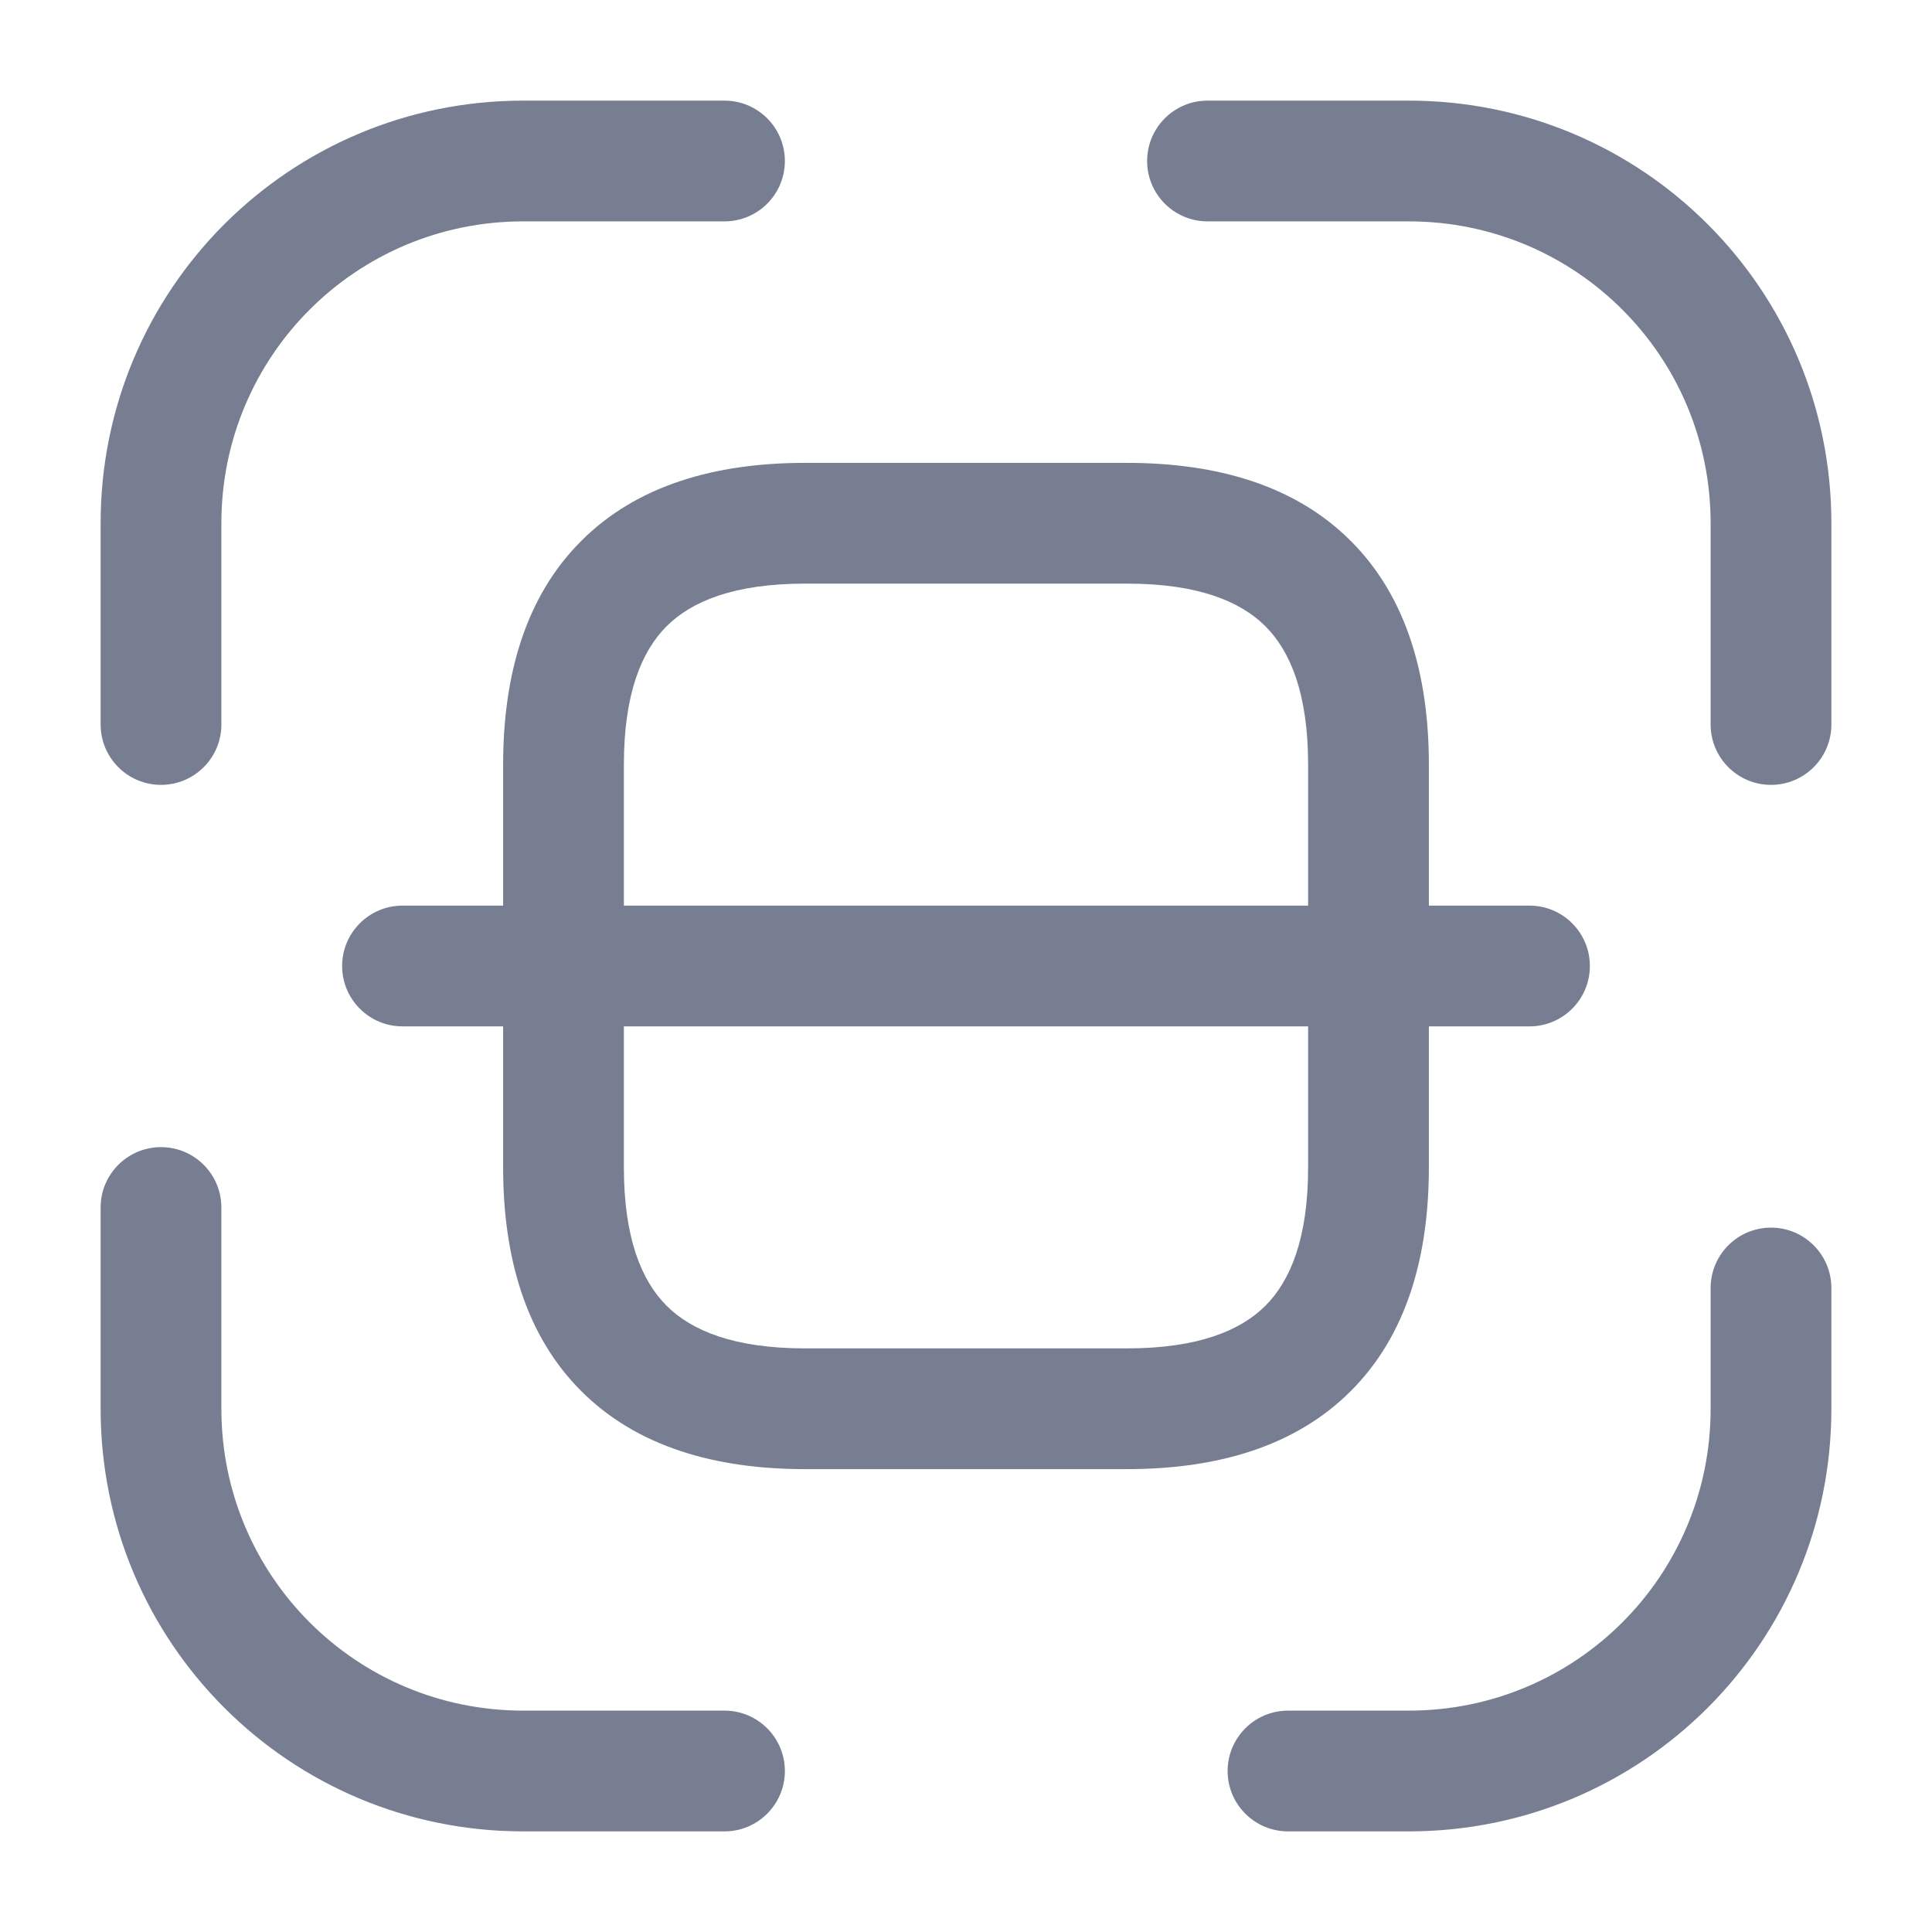
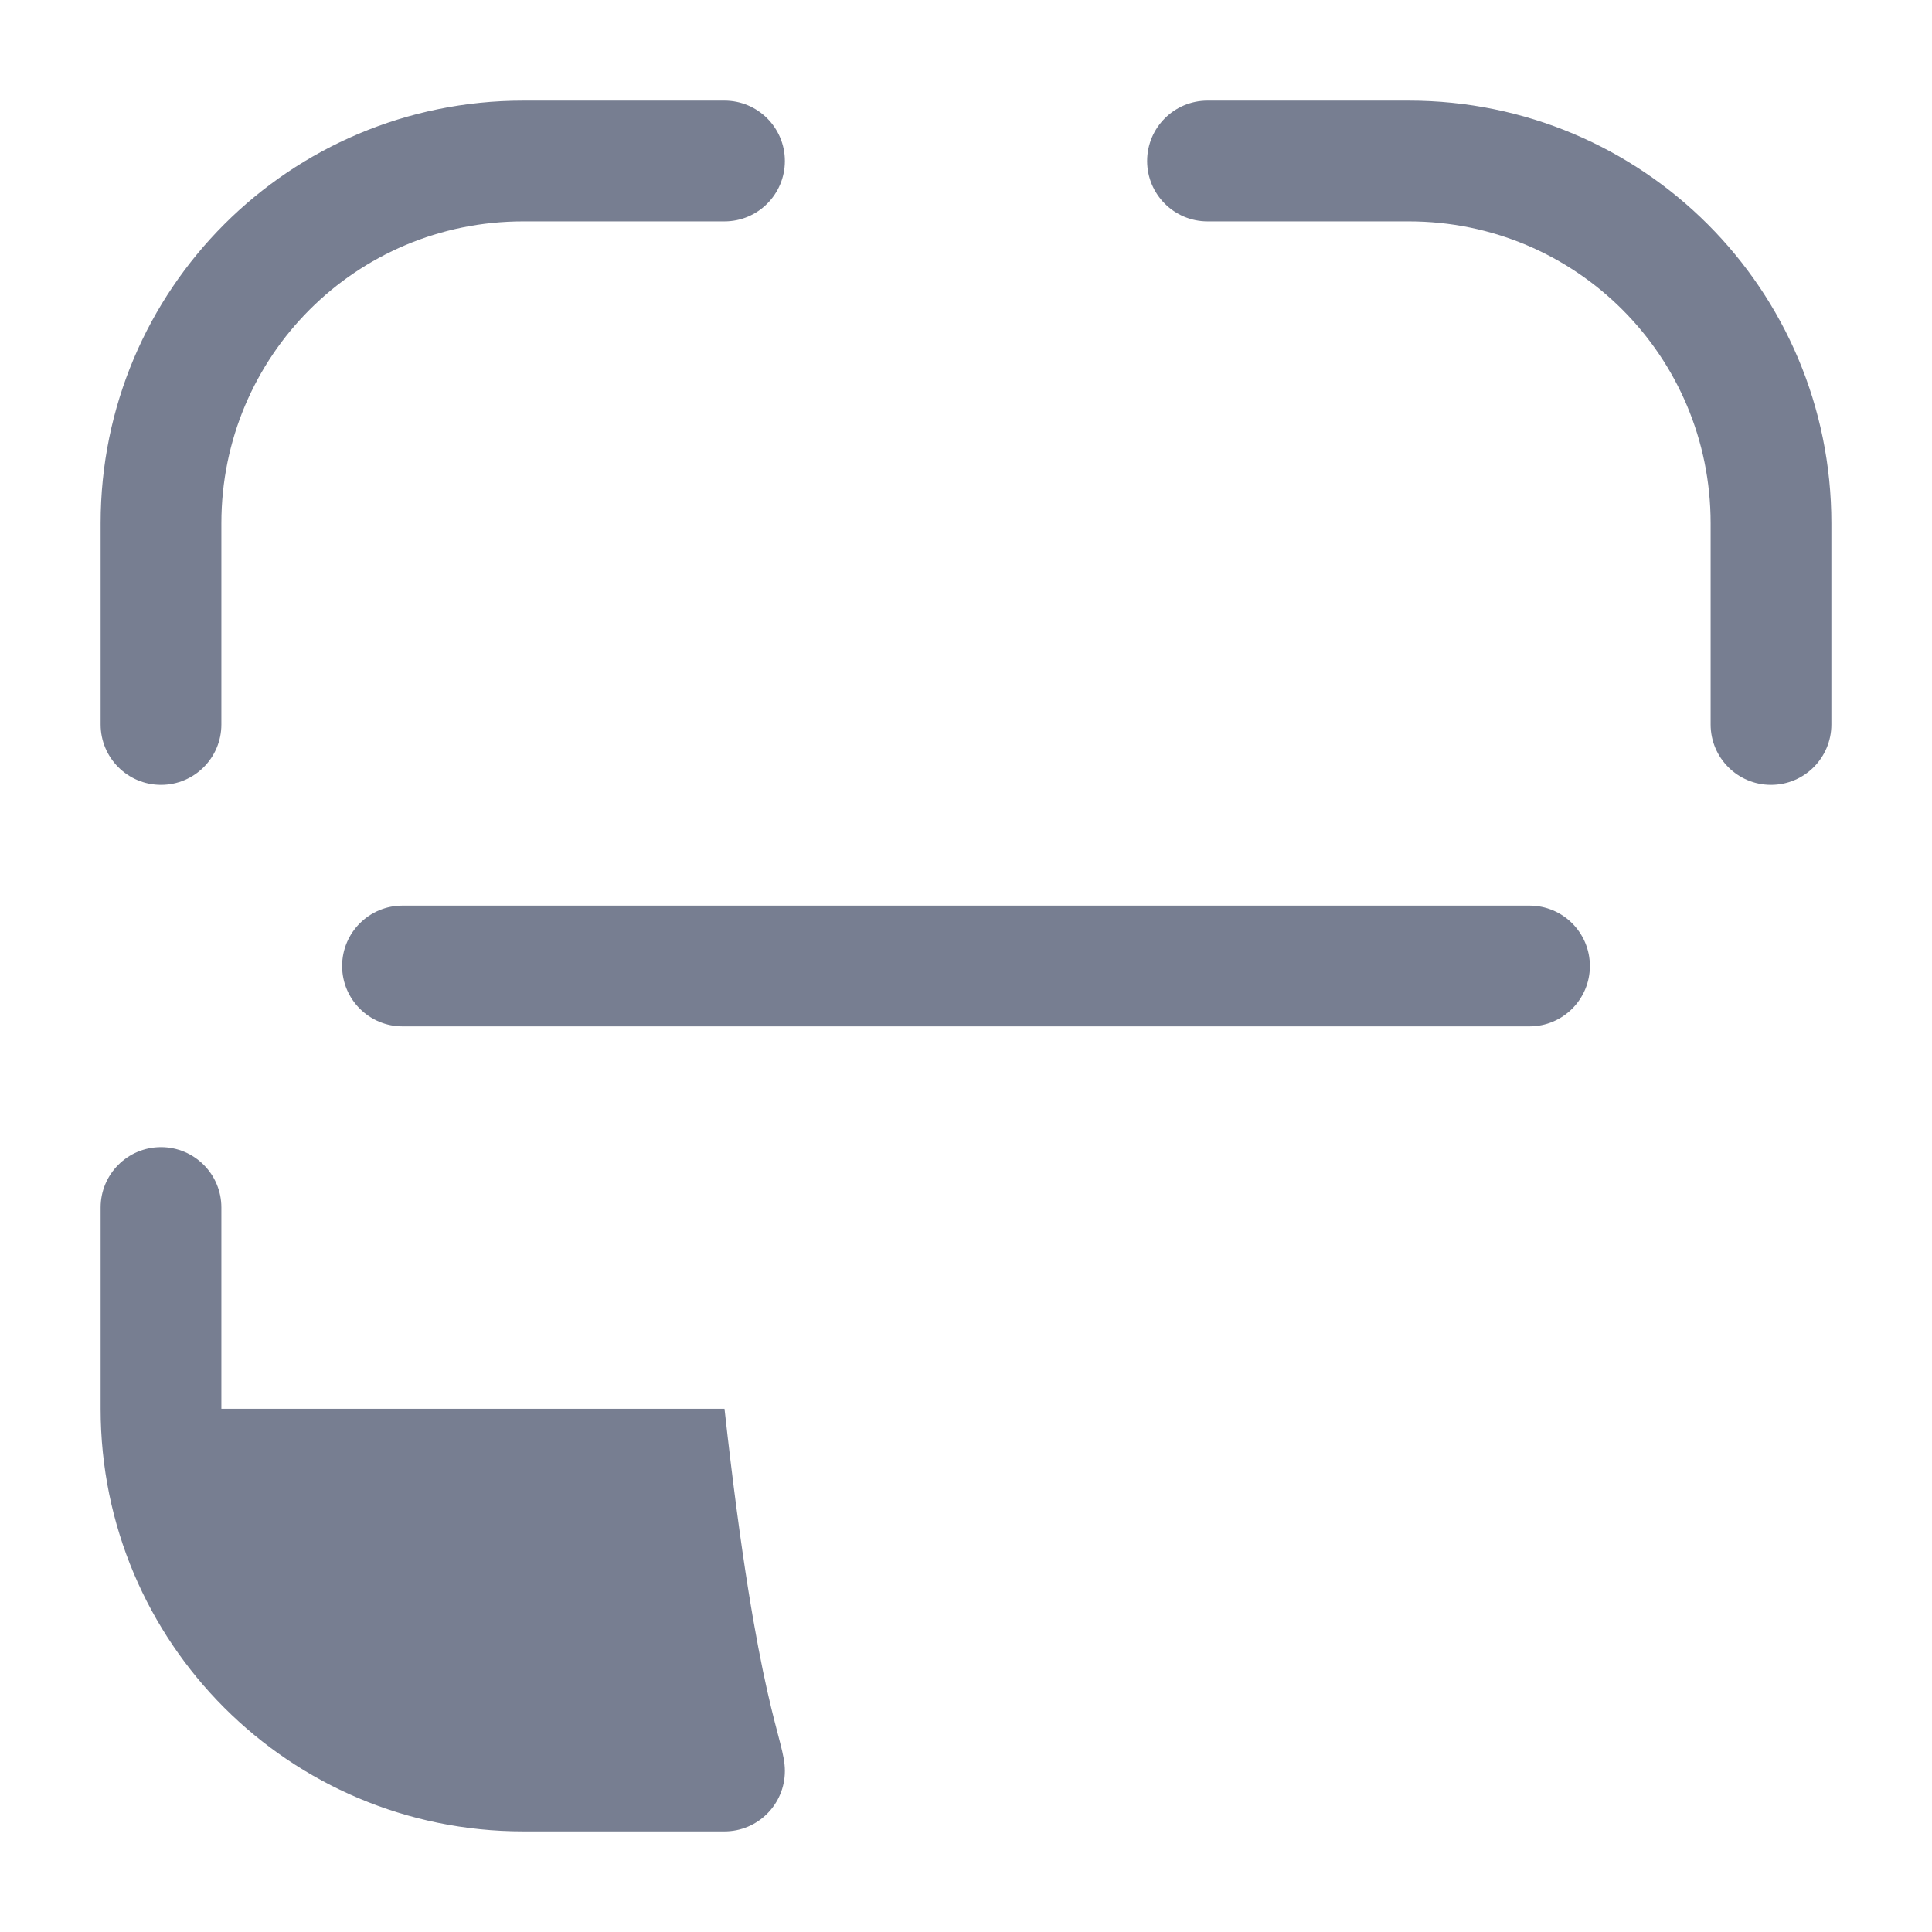
<svg xmlns="http://www.w3.org/2000/svg" width="24" height="24" viewBox="0 0 24 24" fill="none">
  <path fill-rule="evenodd" clip-rule="evenodd" d="M6.5 2.75C4.424 2.75 2.75 4.424 2.75 6.5V9C2.75 9.414 2.414 9.75 2 9.75C1.586 9.75 1.25 9.414 1.25 9V6.5C1.25 3.596 3.596 1.25 6.5 1.25H9C9.414 1.25 9.75 1.586 9.75 2C9.75 2.414 9.414 2.75 9 2.75H6.5Z" fill="#777E91" />
  <path fill-rule="evenodd" clip-rule="evenodd" d="M14.25 2C14.25 1.586 14.586 1.25 15 1.25H17.5C20.404 1.25 22.75 3.596 22.75 6.5V9C22.75 9.414 22.414 9.75 22 9.75C21.586 9.75 21.25 9.414 21.25 9V6.5C21.25 4.424 19.576 2.75 17.5 2.75H15C14.586 2.75 14.25 2.414 14.25 2Z" fill="#777E91" />
-   <path fill-rule="evenodd" clip-rule="evenodd" d="M22 15.25C22.414 15.25 22.75 15.586 22.75 16V17.5C22.75 20.404 20.404 22.75 17.5 22.75H16C15.586 22.75 15.25 22.414 15.25 22C15.25 21.586 15.586 21.25 16 21.25H17.5C19.576 21.25 21.25 19.576 21.25 17.5V16C21.25 15.586 21.586 15.25 22 15.25Z" fill="#777E91" />
-   <path fill-rule="evenodd" clip-rule="evenodd" d="M2 14.25C2.414 14.25 2.75 14.586 2.75 15V17.5C2.75 19.576 4.424 21.25 6.5 21.25H9C9.414 21.25 9.75 21.586 9.75 22C9.75 22.414 9.414 22.75 9 22.75H6.5C3.596 22.75 1.25 20.404 1.25 17.5V15C1.25 14.586 1.586 14.25 2 14.25Z" fill="#777E91" />
-   <path fill-rule="evenodd" clip-rule="evenodd" d="M8.28 7.78C7.971 8.09 7.75 8.616 7.75 9.5V14.5C7.75 15.384 7.971 15.91 8.28 16.22C8.59 16.529 9.116 16.75 10 16.75H14C14.884 16.75 15.41 16.529 15.72 16.22C16.029 15.91 16.25 15.384 16.25 14.5V9.5C16.25 8.616 16.029 8.09 15.72 7.78C15.41 7.471 14.884 7.25 14 7.25H10C9.116 7.25 8.59 7.471 8.28 7.78ZM7.22 6.72C7.91 6.029 8.884 5.75 10 5.75H14C15.116 5.75 16.09 6.029 16.78 6.72C17.471 7.41 17.75 8.384 17.75 9.5V14.5C17.75 15.616 17.471 16.59 16.78 17.28C16.09 17.971 15.116 18.25 14 18.25H10C8.884 18.25 7.91 17.971 7.22 17.28C6.529 16.59 6.25 15.616 6.25 14.5V9.5C6.25 8.384 6.529 7.41 7.22 6.72Z" fill="#777E91" />
+   <path fill-rule="evenodd" clip-rule="evenodd" d="M2 14.25C2.414 14.25 2.75 14.586 2.75 15V17.5H9C9.414 21.25 9.75 21.586 9.75 22C9.75 22.414 9.414 22.75 9 22.75H6.5C3.596 22.75 1.25 20.404 1.25 17.5V15C1.25 14.586 1.586 14.25 2 14.25Z" fill="#777E91" />
  <path fill-rule="evenodd" clip-rule="evenodd" d="M4.25 12C4.25 11.586 4.586 11.25 5 11.25H19C19.414 11.25 19.75 11.586 19.75 12C19.75 12.414 19.414 12.75 19 12.75H5C4.586 12.75 4.25 12.414 4.25 12Z" fill="#777E91" />
</svg>